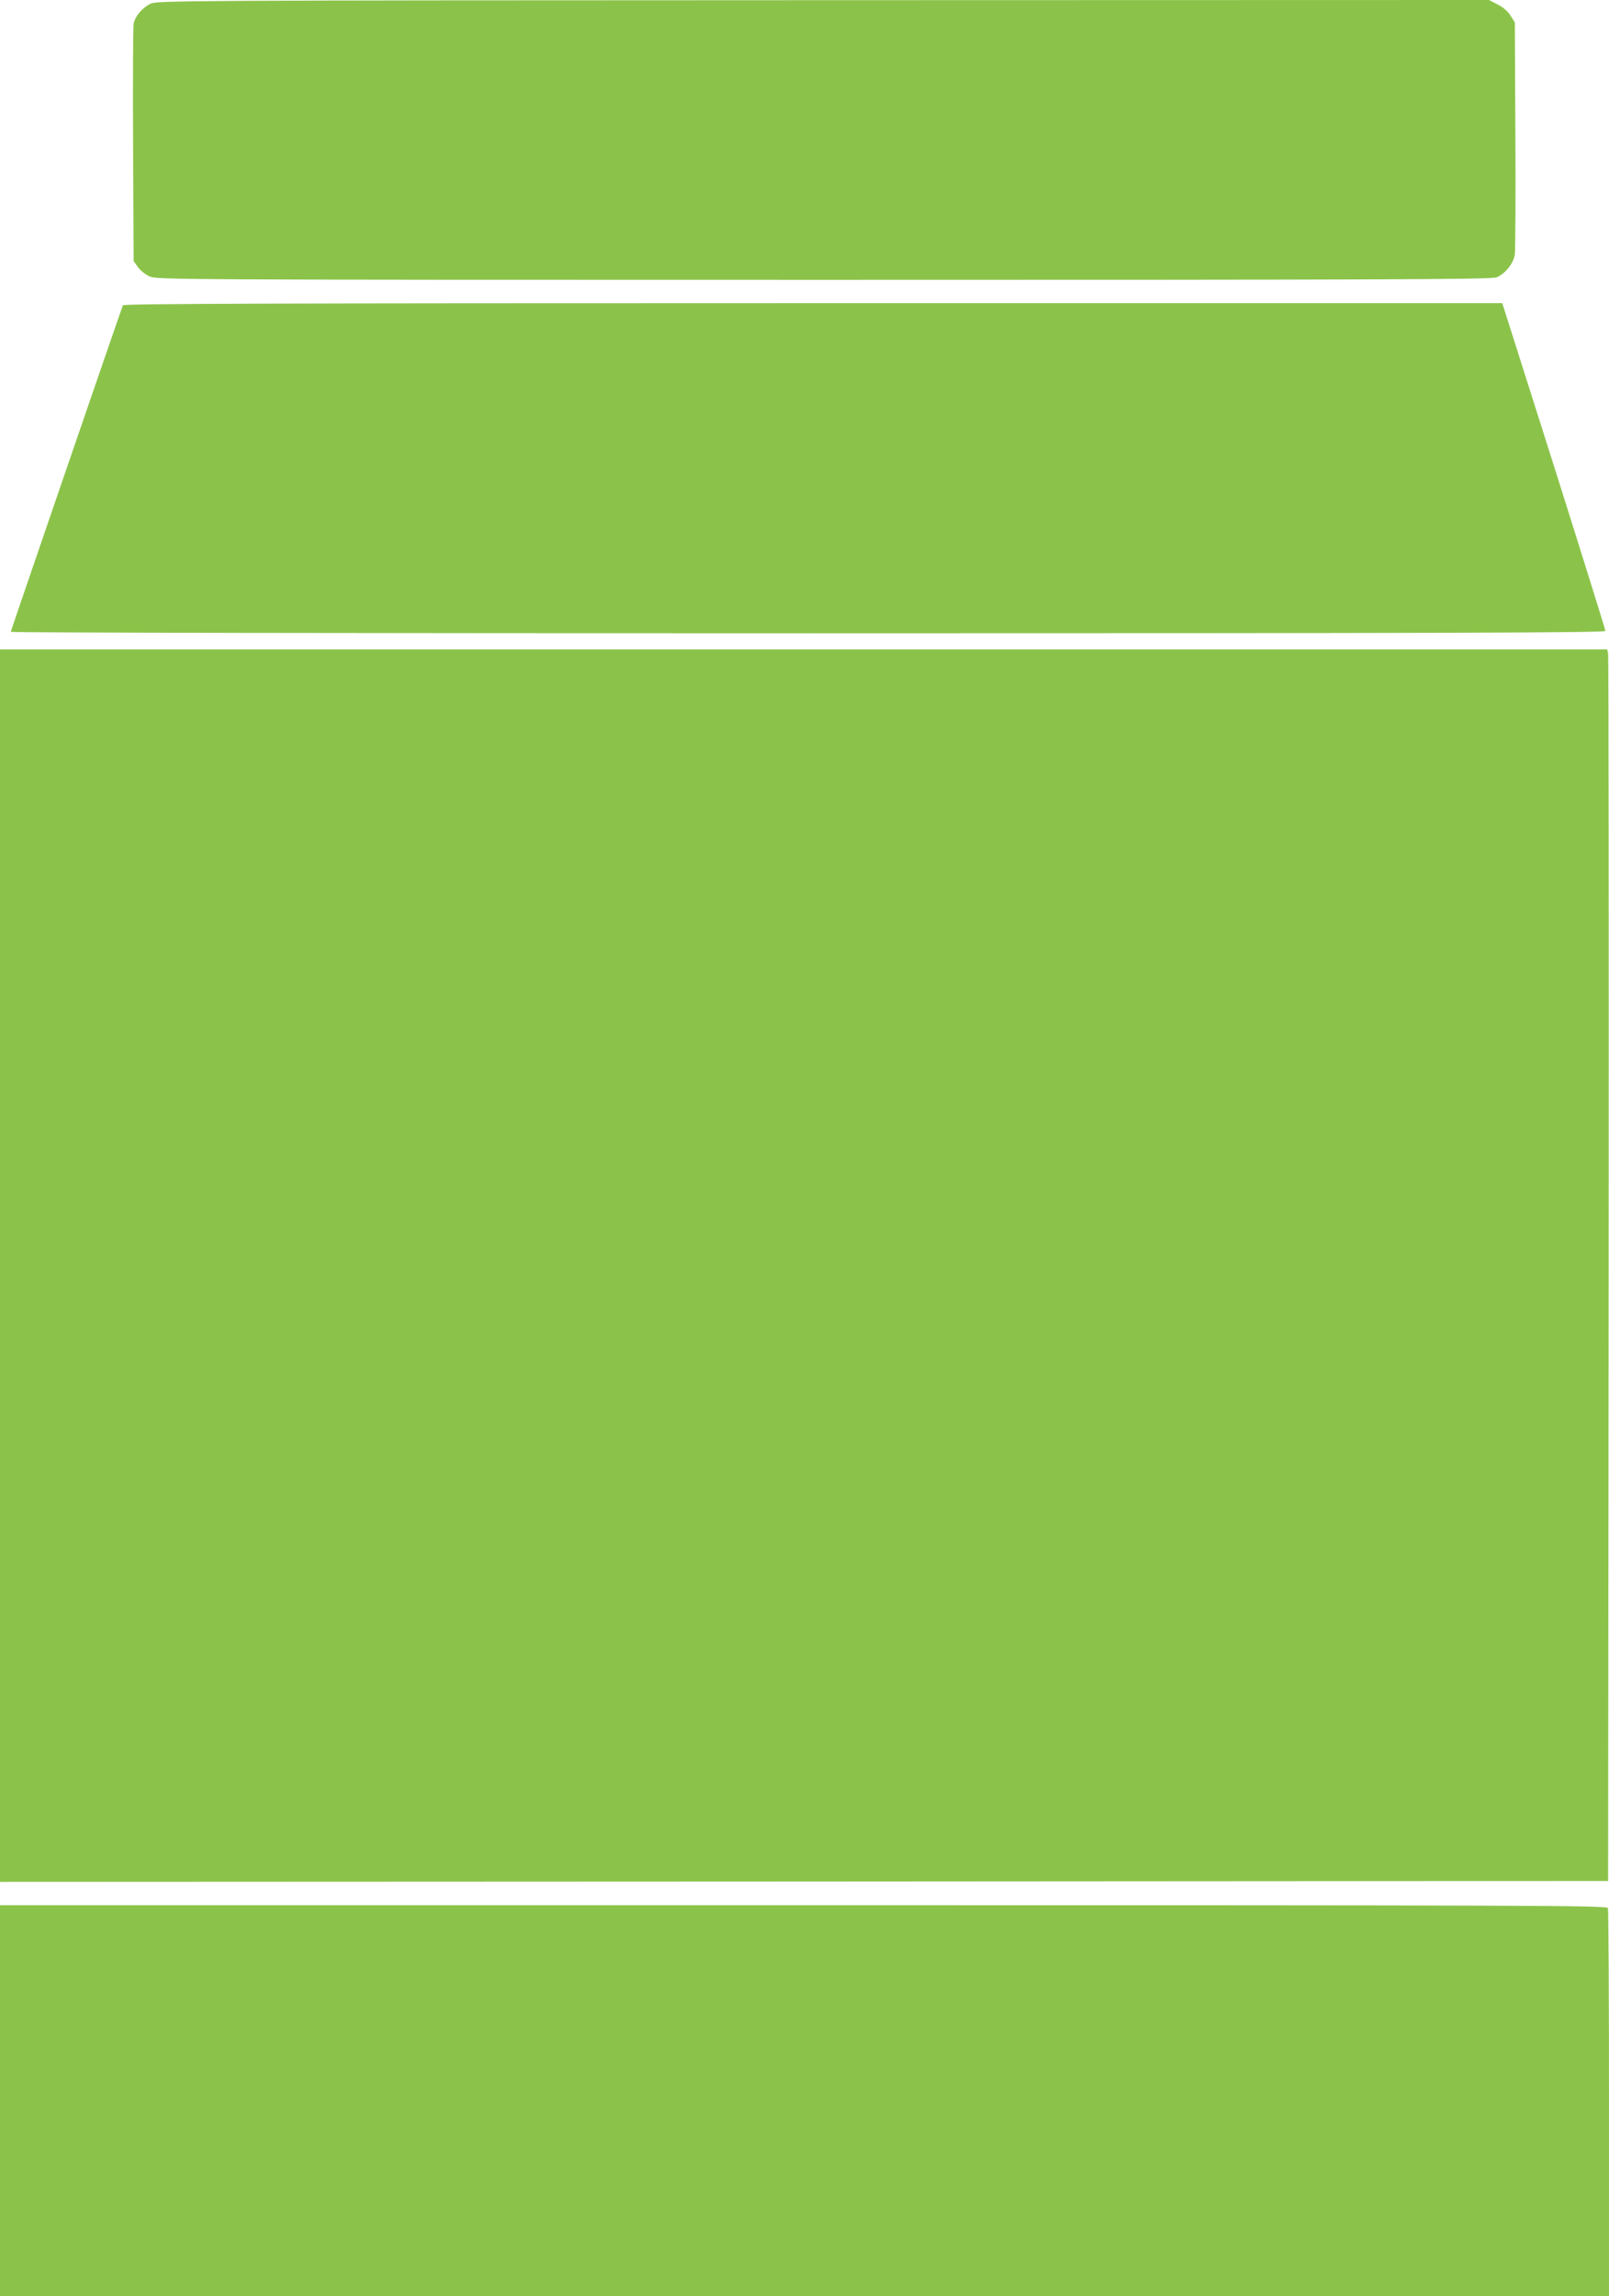
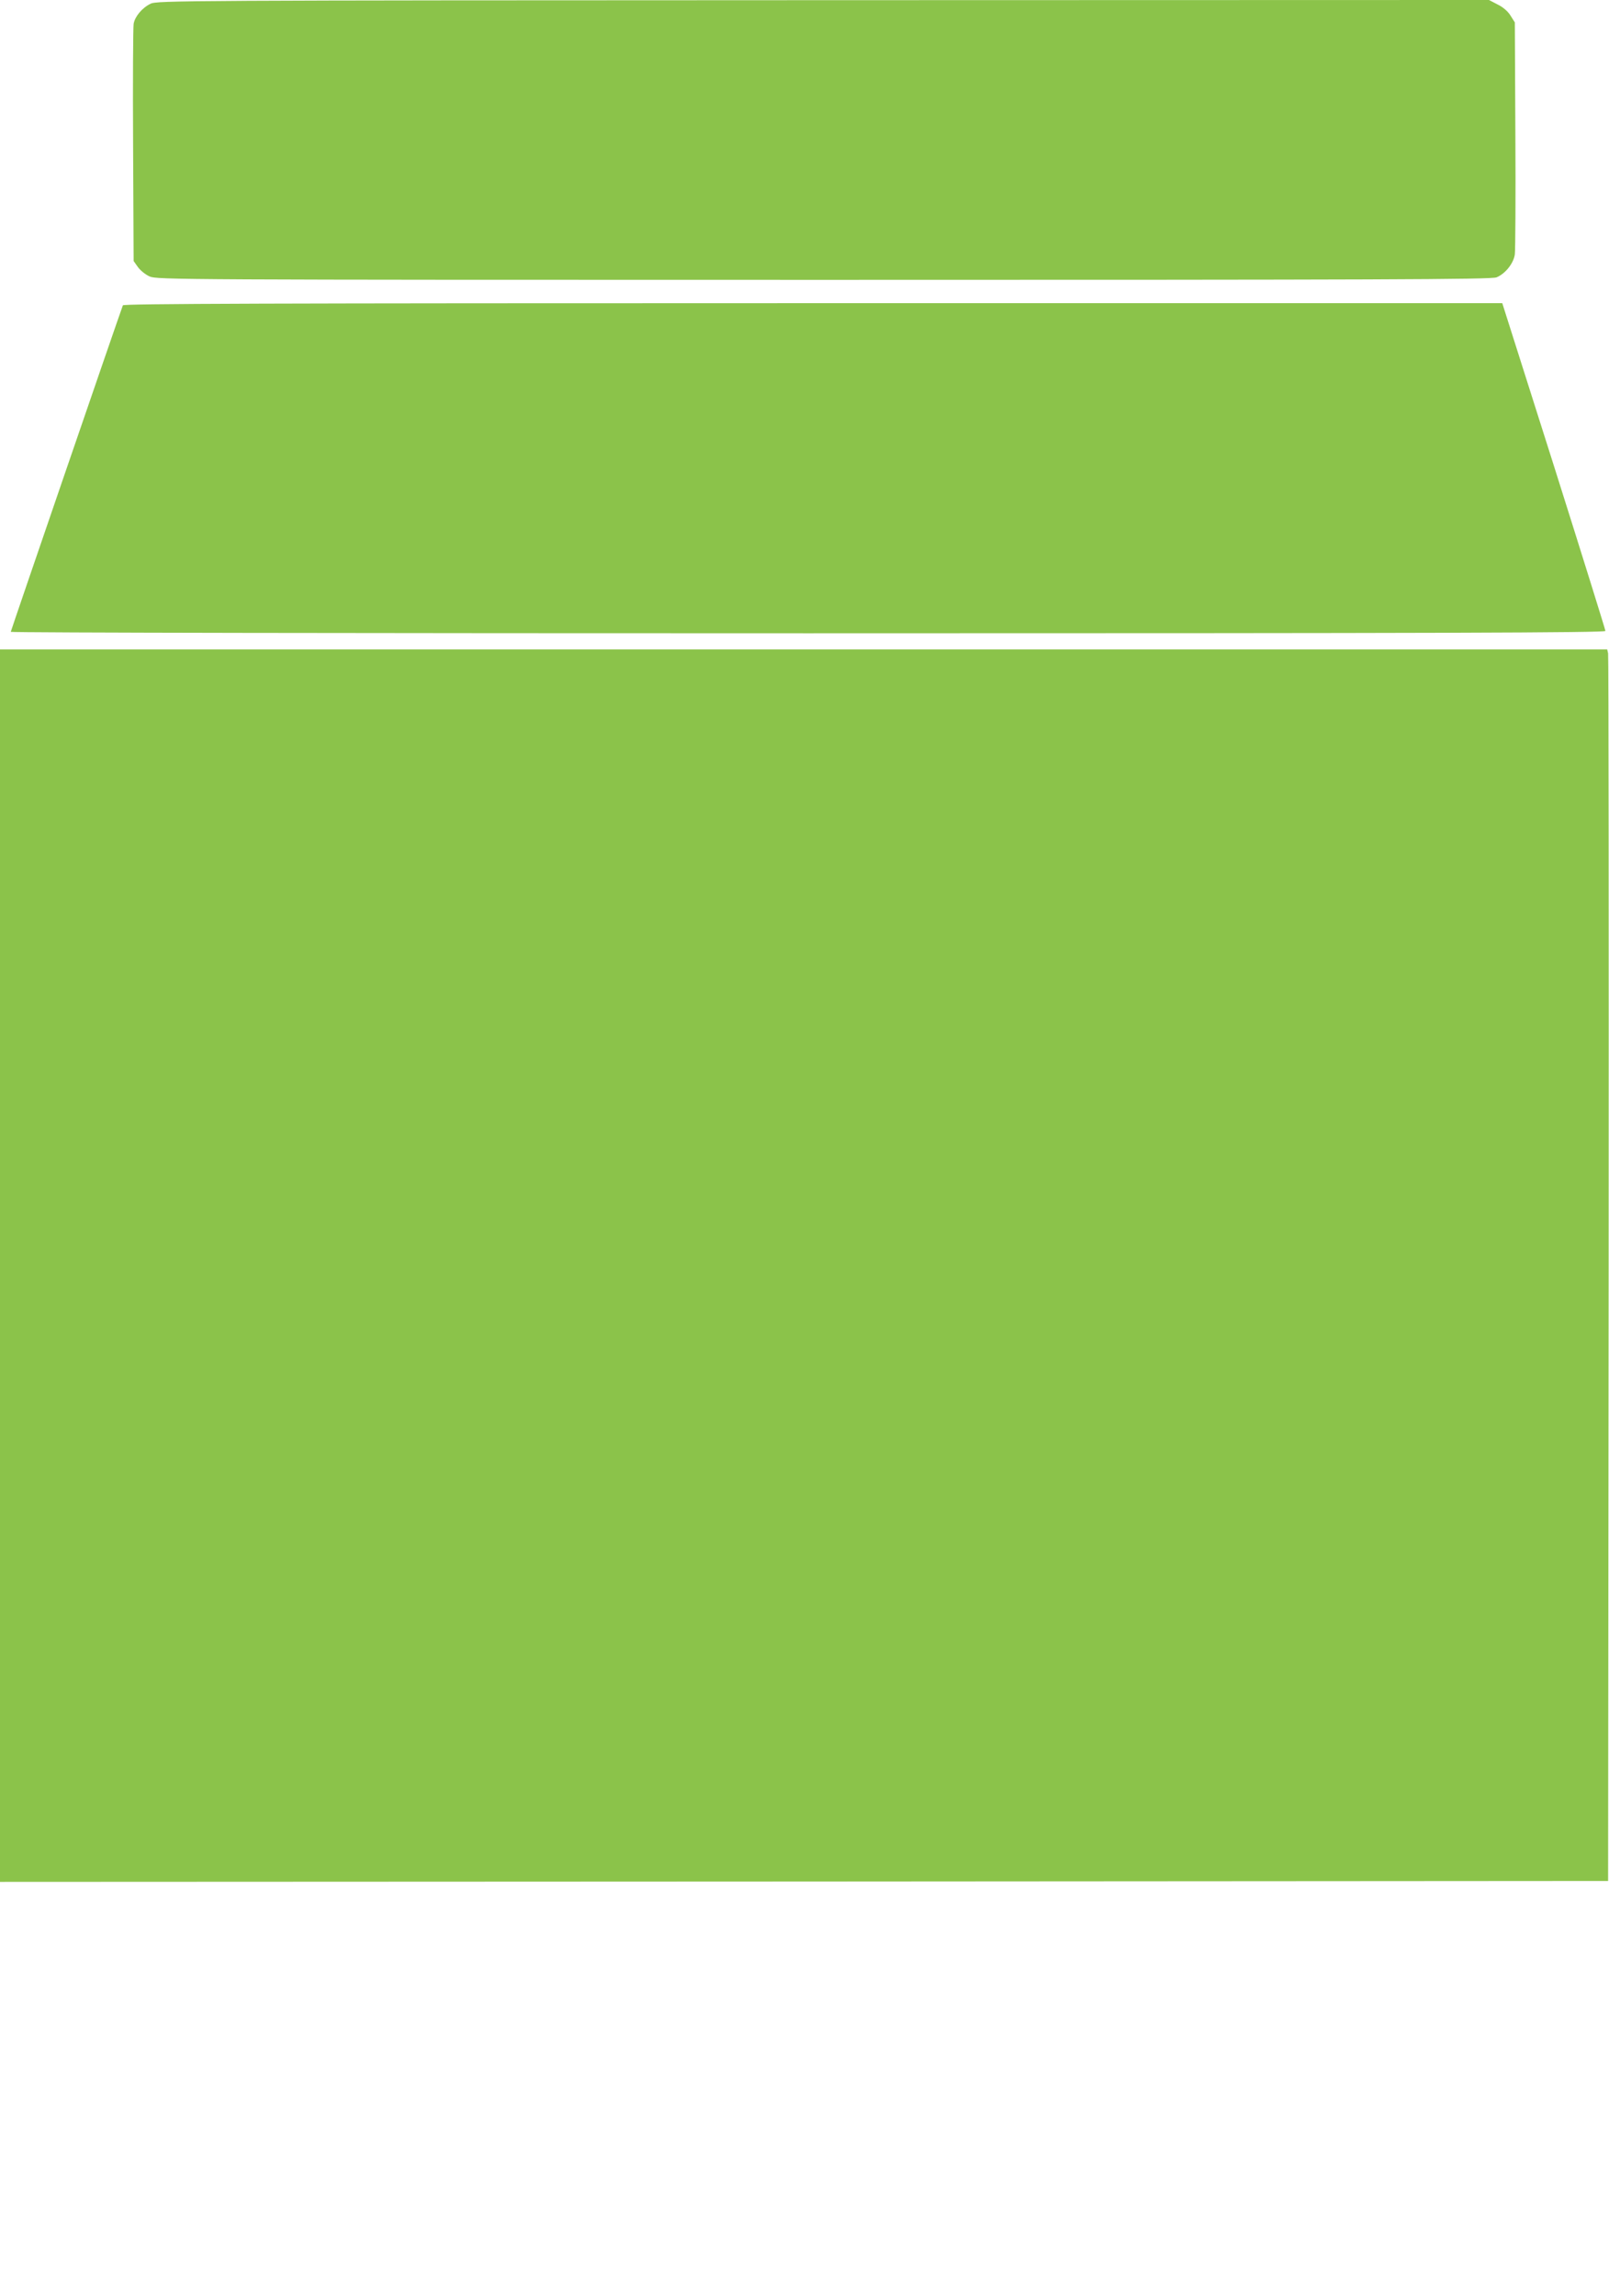
<svg xmlns="http://www.w3.org/2000/svg" version="1.0" width="897pt" height="1280pt" viewBox="0 0 897 1280" preserveAspectRatio="xMidYMid meet">
  <g transform="translate(0,1280) scale(0.1,-0.1)" fill="#8bc34a" stroke="none">
    <path d="M839 12779 c-47 -23 -87 -71 -94 -112 -3 -18 -5 -322 -3 -677 l3 -645 24 -34 c13 -18 42 -42 65 -52 40 -18 155 -19 3759 -19 3100 0 3723 2 3750 14 49 20 95 78 102 128 3 24 5 324 3 668 l-3 625 -24 38 c-14 23 -41 47 -72 62 l-48 25 -3713 -1 c-3581 -1 -3714 -2 -3749 -20z" />
    <path d="M685 11098 c-36 -99 -625 -1815 -625 -1820 0 -5 2000 -8 4445 -8 3549 0 4445 3 4445 13 0 6 -129 420 -287 920 l-288 907 -3843 0 c-3065 0 -3844 -3 -3847 -12z" />
    <path d="M0 5745 l0 -3435 4483 2 4482 3 3 3410 c1 1876 0 3420 -3 3433 l-5 22 -4480 0 -4480 0 0 -3435z" />
-     <path d="M0 1090 l0 -1090 4485 0 4485 0 0 1074 c0 591 -3 1081 -6 1090 -6 15 -410 16 -4485 16 l-4479 0 0 -1090z" />
  </g>
</svg>